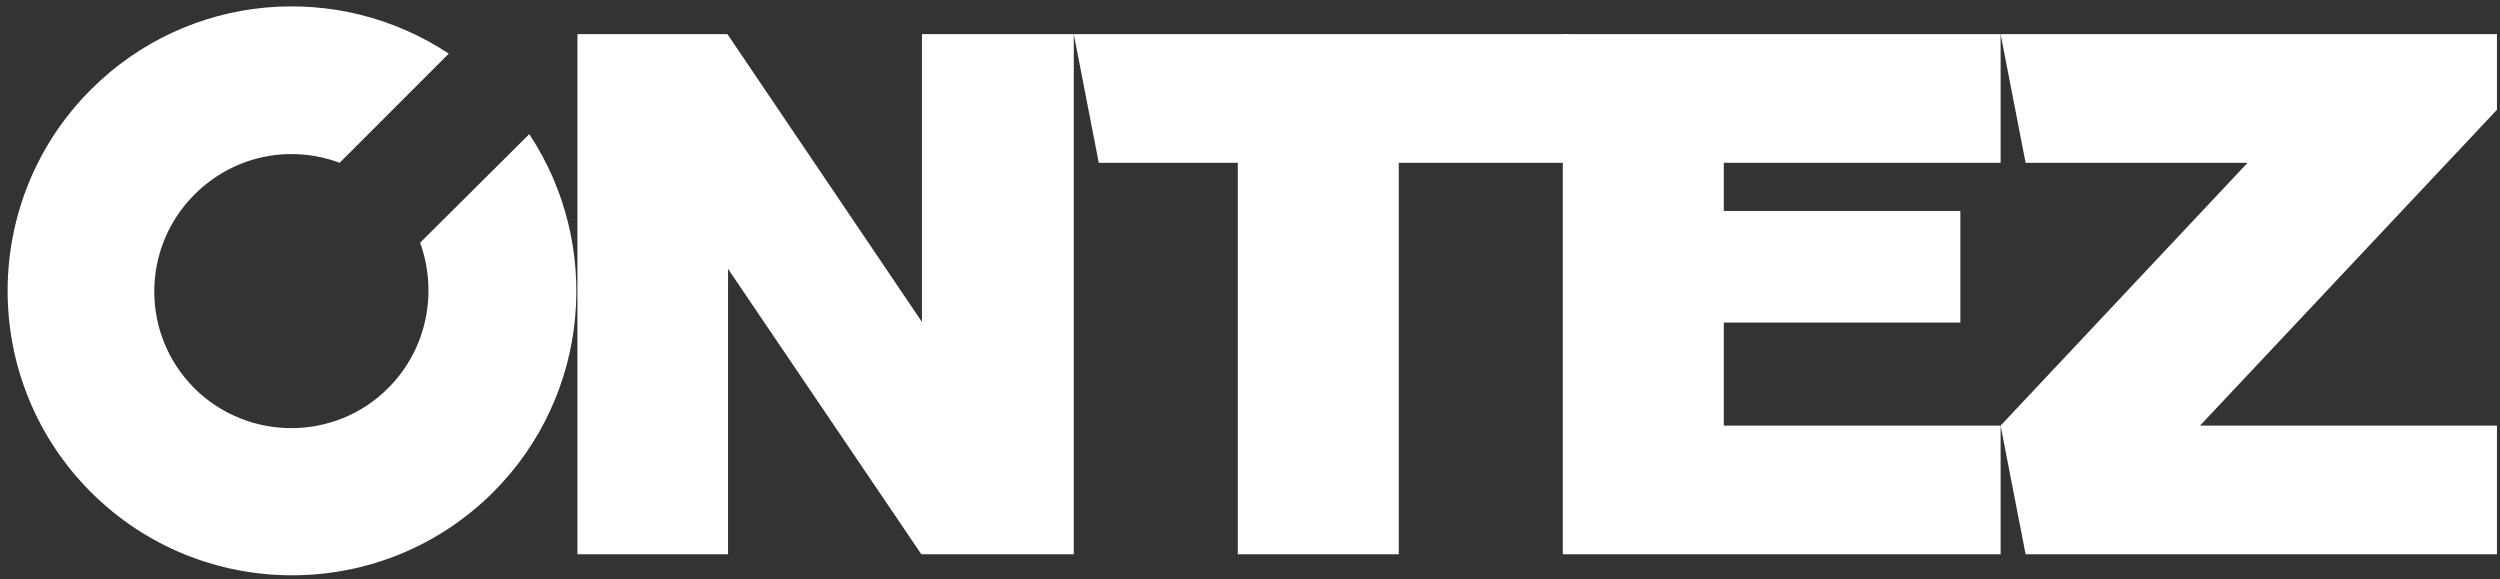
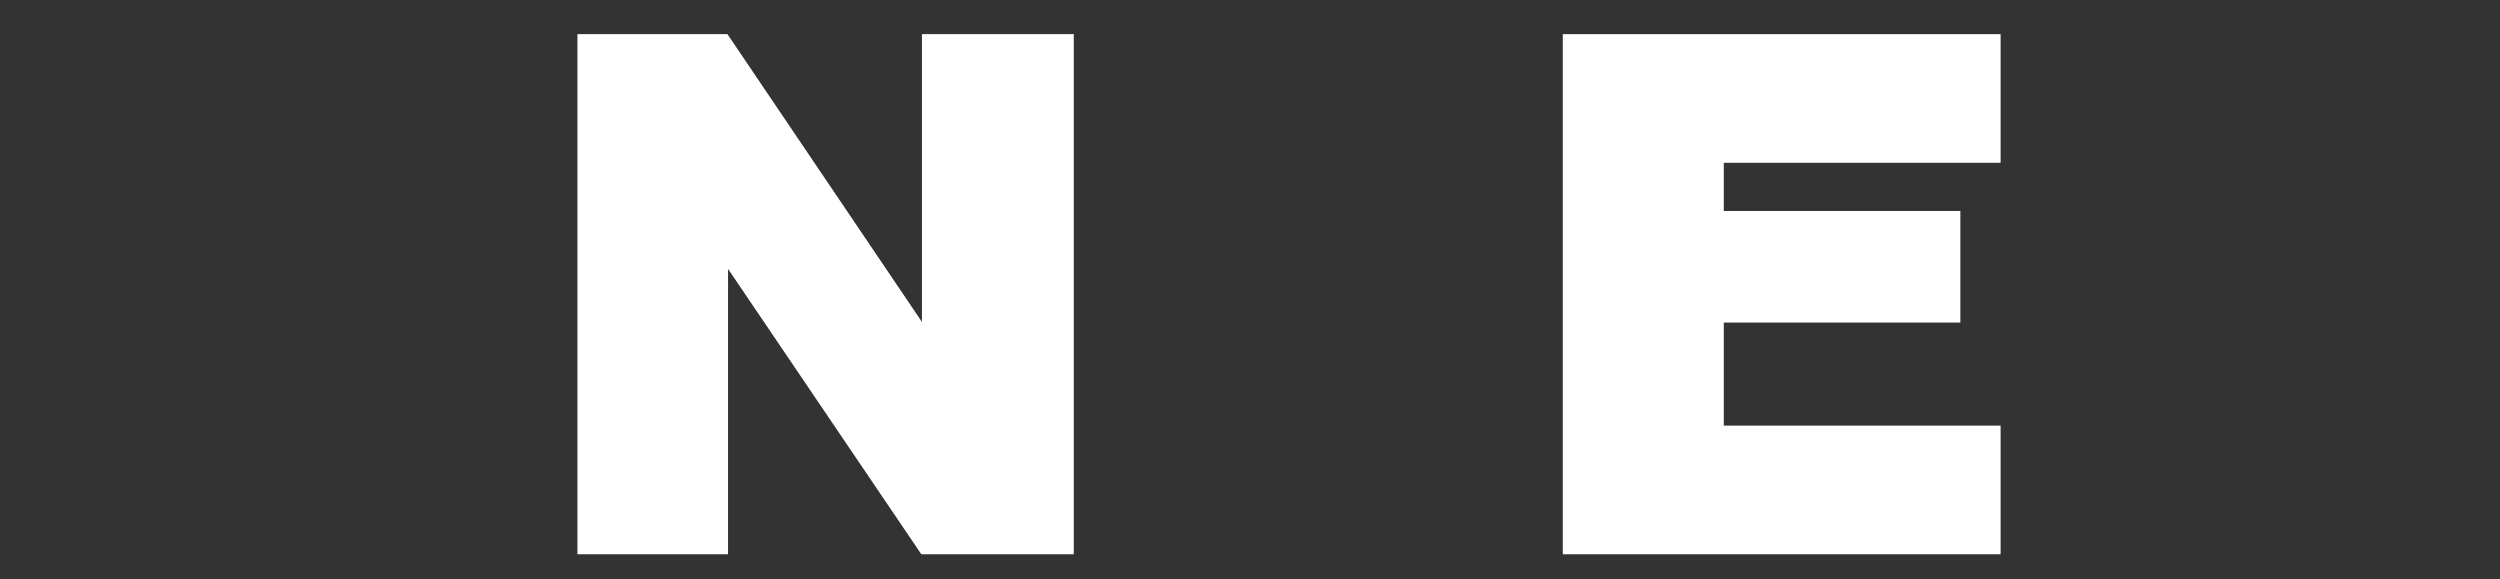
<svg xmlns="http://www.w3.org/2000/svg" id="Слой_1" x="0px" y="0px" viewBox="0 0 410 95" style="enable-background:new 0 0 410 95;" xml:space="preserve">
  <rect x="0" y="0" width="410" height="95" fill="#333333" stroke="none" />
  <style type="text/css"> .st0{fill-rule:evenodd;clip-rule:evenodd;fill:#FFFFFF;} </style>
  <polygon class="st0" points="94.7,5.6 94.7,90.9 119.4,90.9 119.4,44.1 151.1,90.9 176.1,90.9 176.1,5.6 151.2,5.6 151.2,52.8 119.3,5.6 " />
-   <polygon class="st0" points="257.2,26.7 229.4,26.7 229.4,90.9 203,90.9 203,26.7 180.2,26.7 176.1,5.6 257.2,5.6 " />
  <polygon class="st0" points="328.1,90.9 256.3,90.9 256.3,52.1 256.3,26.7 256.3,5.6 328.1,5.6 328.1,26.7 282.7,26.7 282.7,34.6 321.5,34.6 321.5,52.9 282.7,52.9 282.7,69.8 328.1,69.8 " />
-   <polygon class="st0" points="409.5,90.9 332.2,90.9 328.1,69.8 368.6,26.7 332.2,26.7 328.1,5.6 409.5,5.6 409.5,18 360.8,69.8 409.5,69.8 " />
-   <path class="st0" d="M63.7,63.6c6.4-6.4,8.1-15.8,5.2-23.8L86.8,22c12,18.1,10,42.8-5.9,58.7c-18.2,18.2-47.8,18.2-66,0 c-18.2-18.2-18.2-47.8,0-66c16-16,40.6-17.9,58.7-5.9L55.7,26.7c-8-3-17.3-1.3-23.8,5.2c-8.8,8.8-8.8,23,0,31.8 C40.7,72.4,55,72.4,63.7,63.6z" />
</svg>